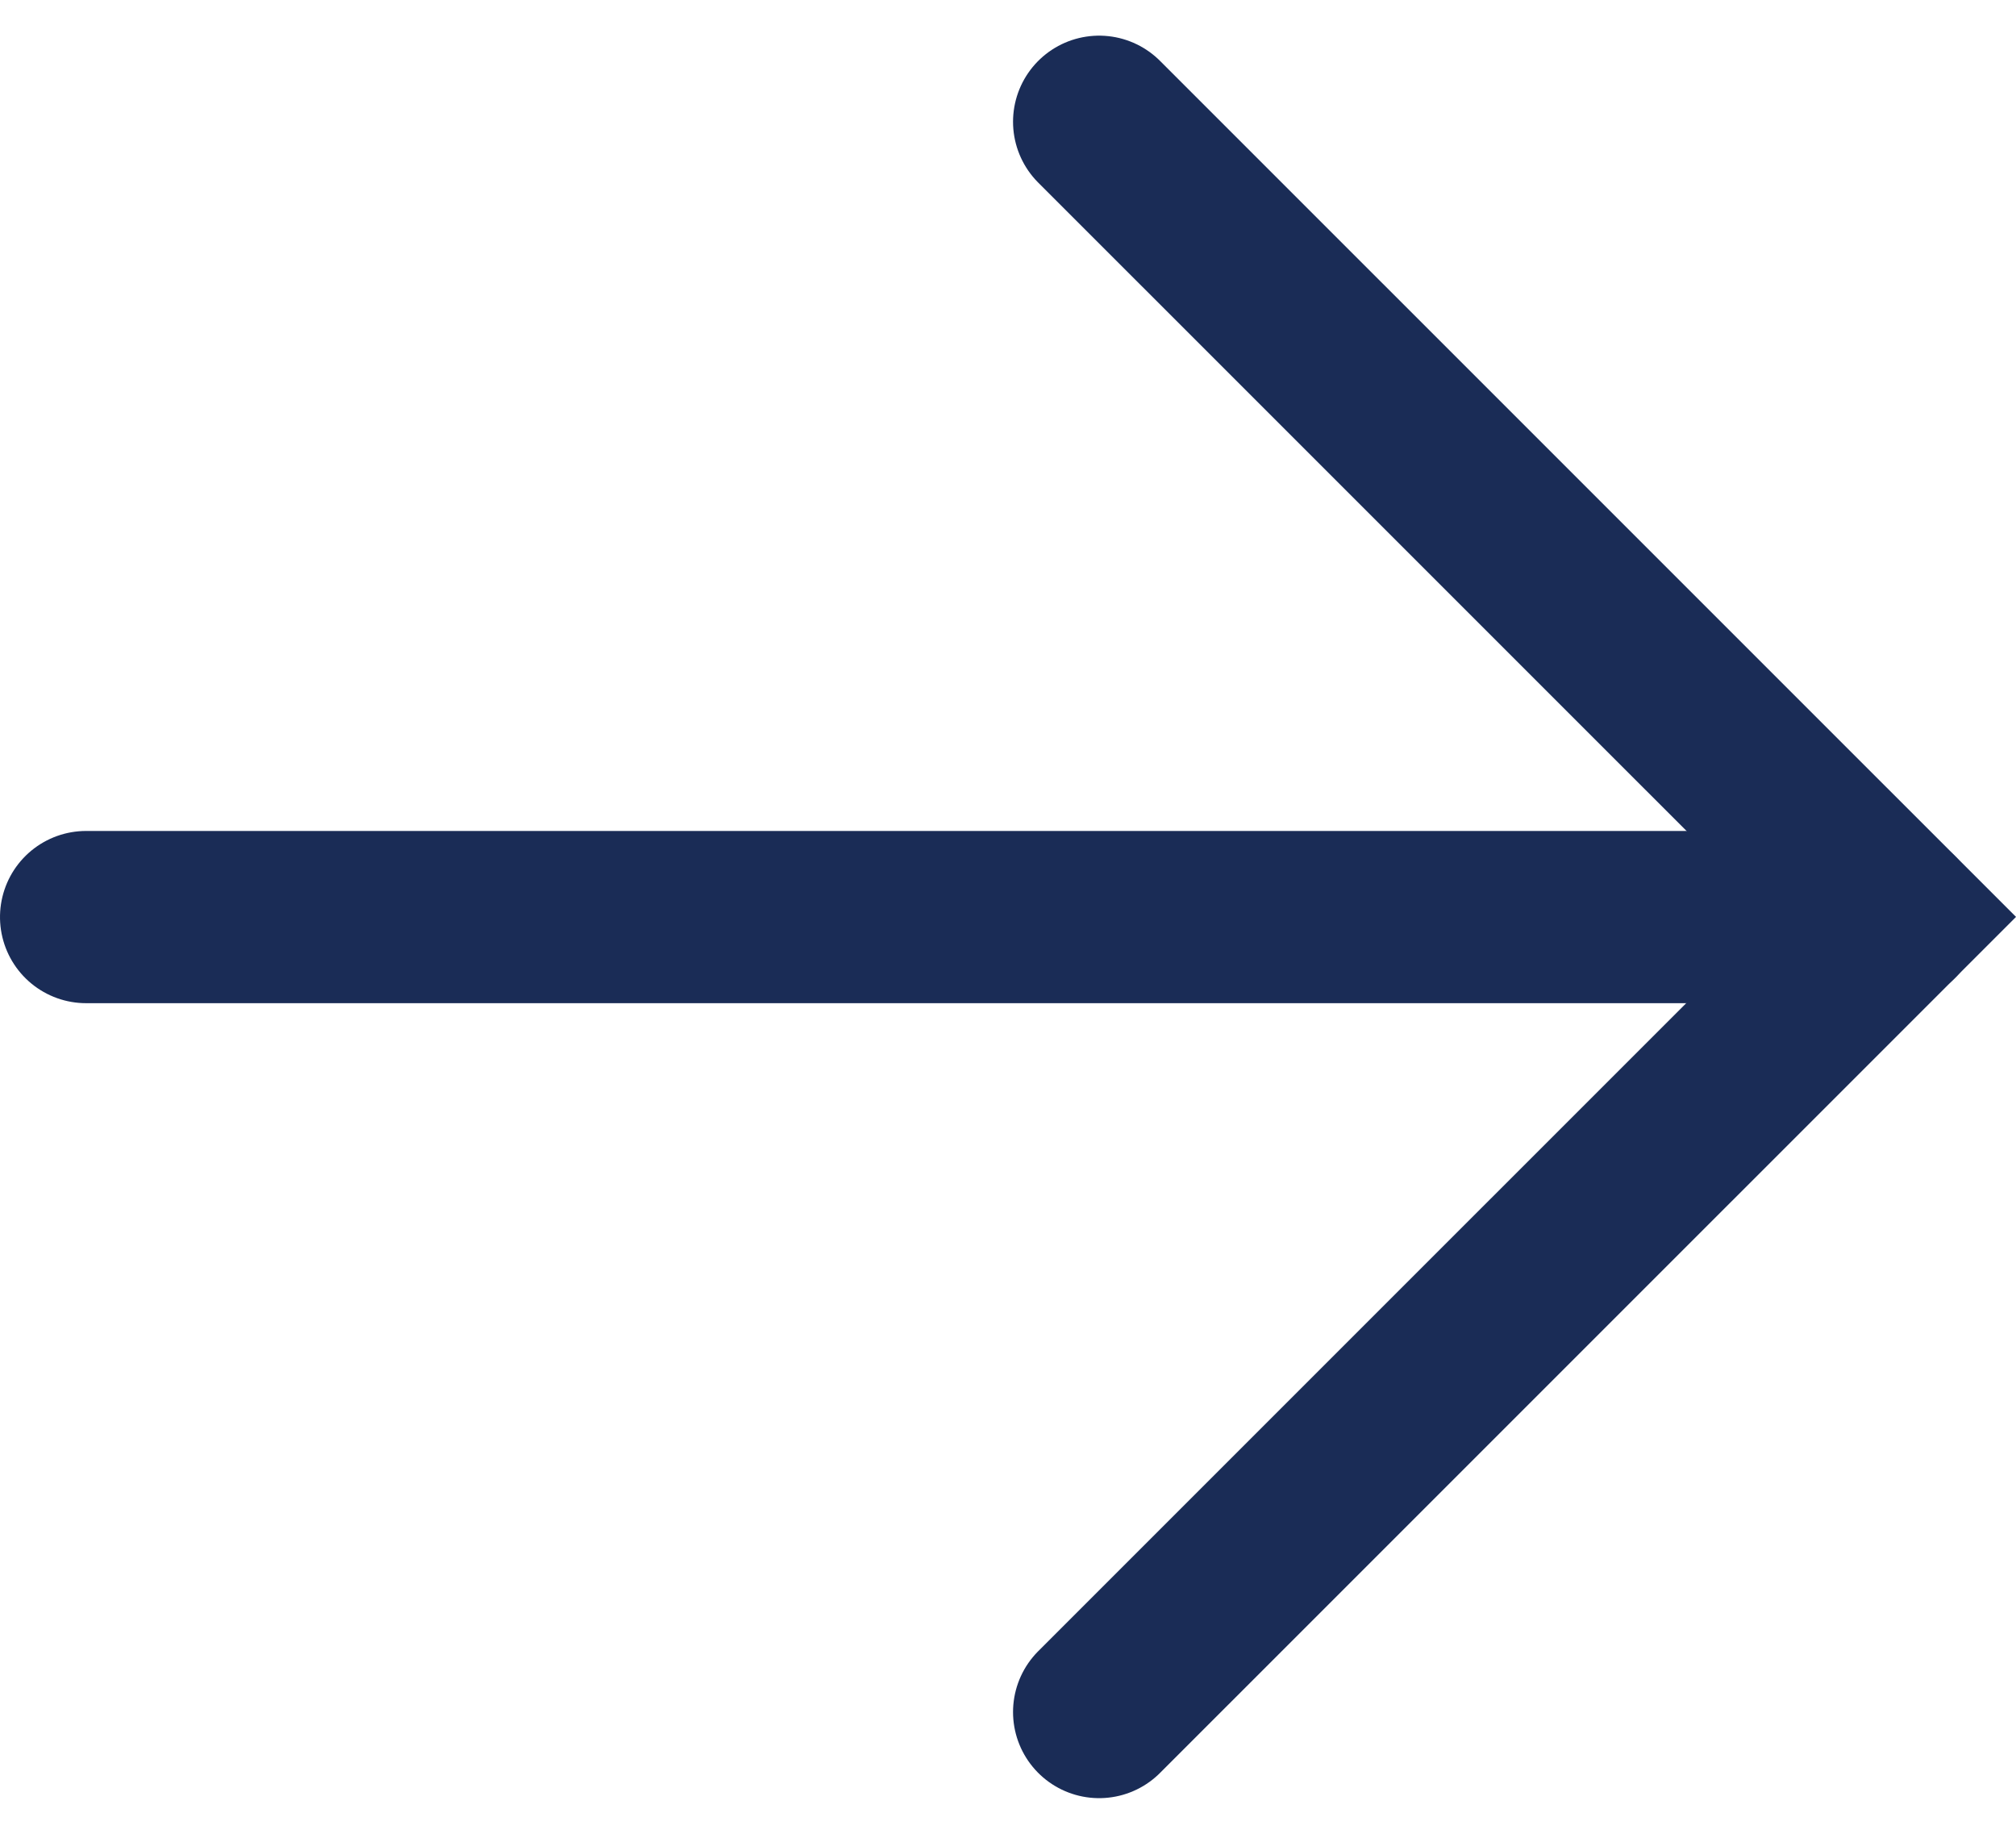
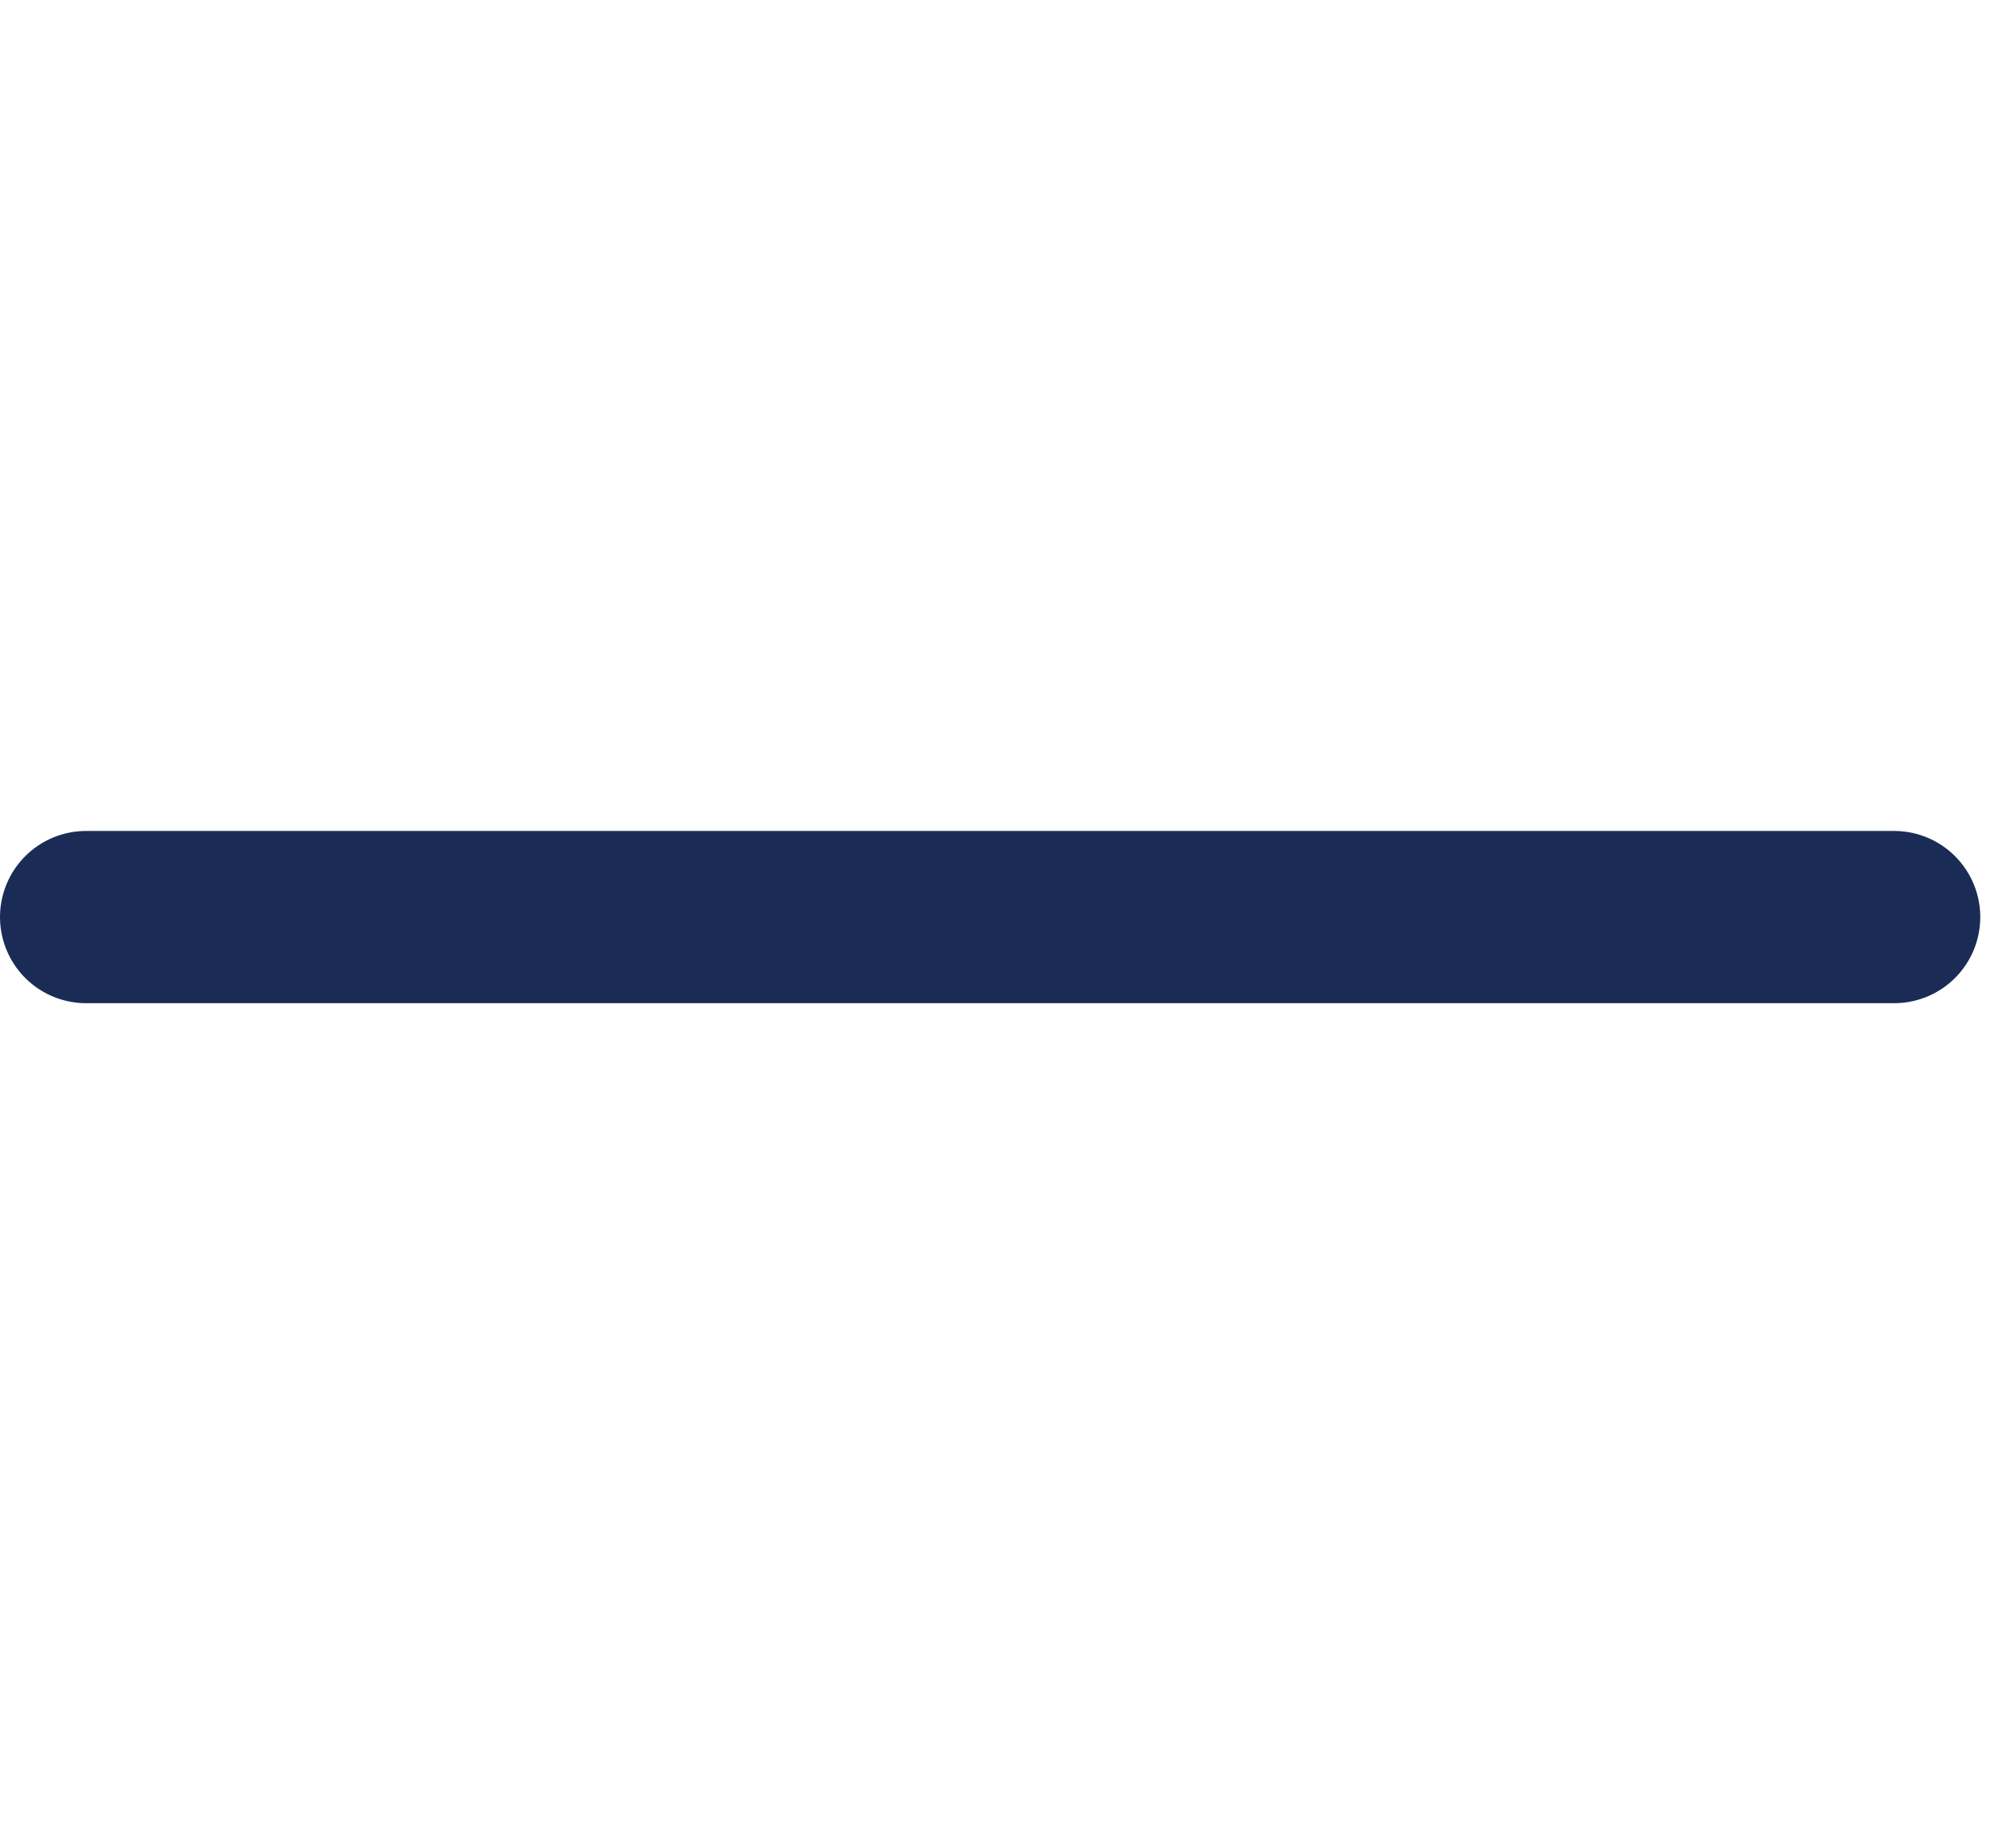
<svg xmlns="http://www.w3.org/2000/svg" width="23.415" height="21.297" viewBox="0 0 23.415 21.297">
  <g id="Group_10303" data-name="Group 10303" transform="translate(-456.5 645.15) rotate(-90)">
    <line id="Line_56" data-name="Line 56" y2="21" transform="translate(634.5 457.5)" fill="none" stroke="#1a2c56" stroke-linecap="round" stroke-width="2" />
-     <path id="Path_11268" data-name="Path 11268" d="M1159.5-19744.922l9.235,9.234-9.235,9.234" transform="translate(-19101.186 -690.234) rotate(90)" fill="none" stroke="#1a2c56" stroke-linecap="round" stroke-width="2" />
  </g>
</svg>